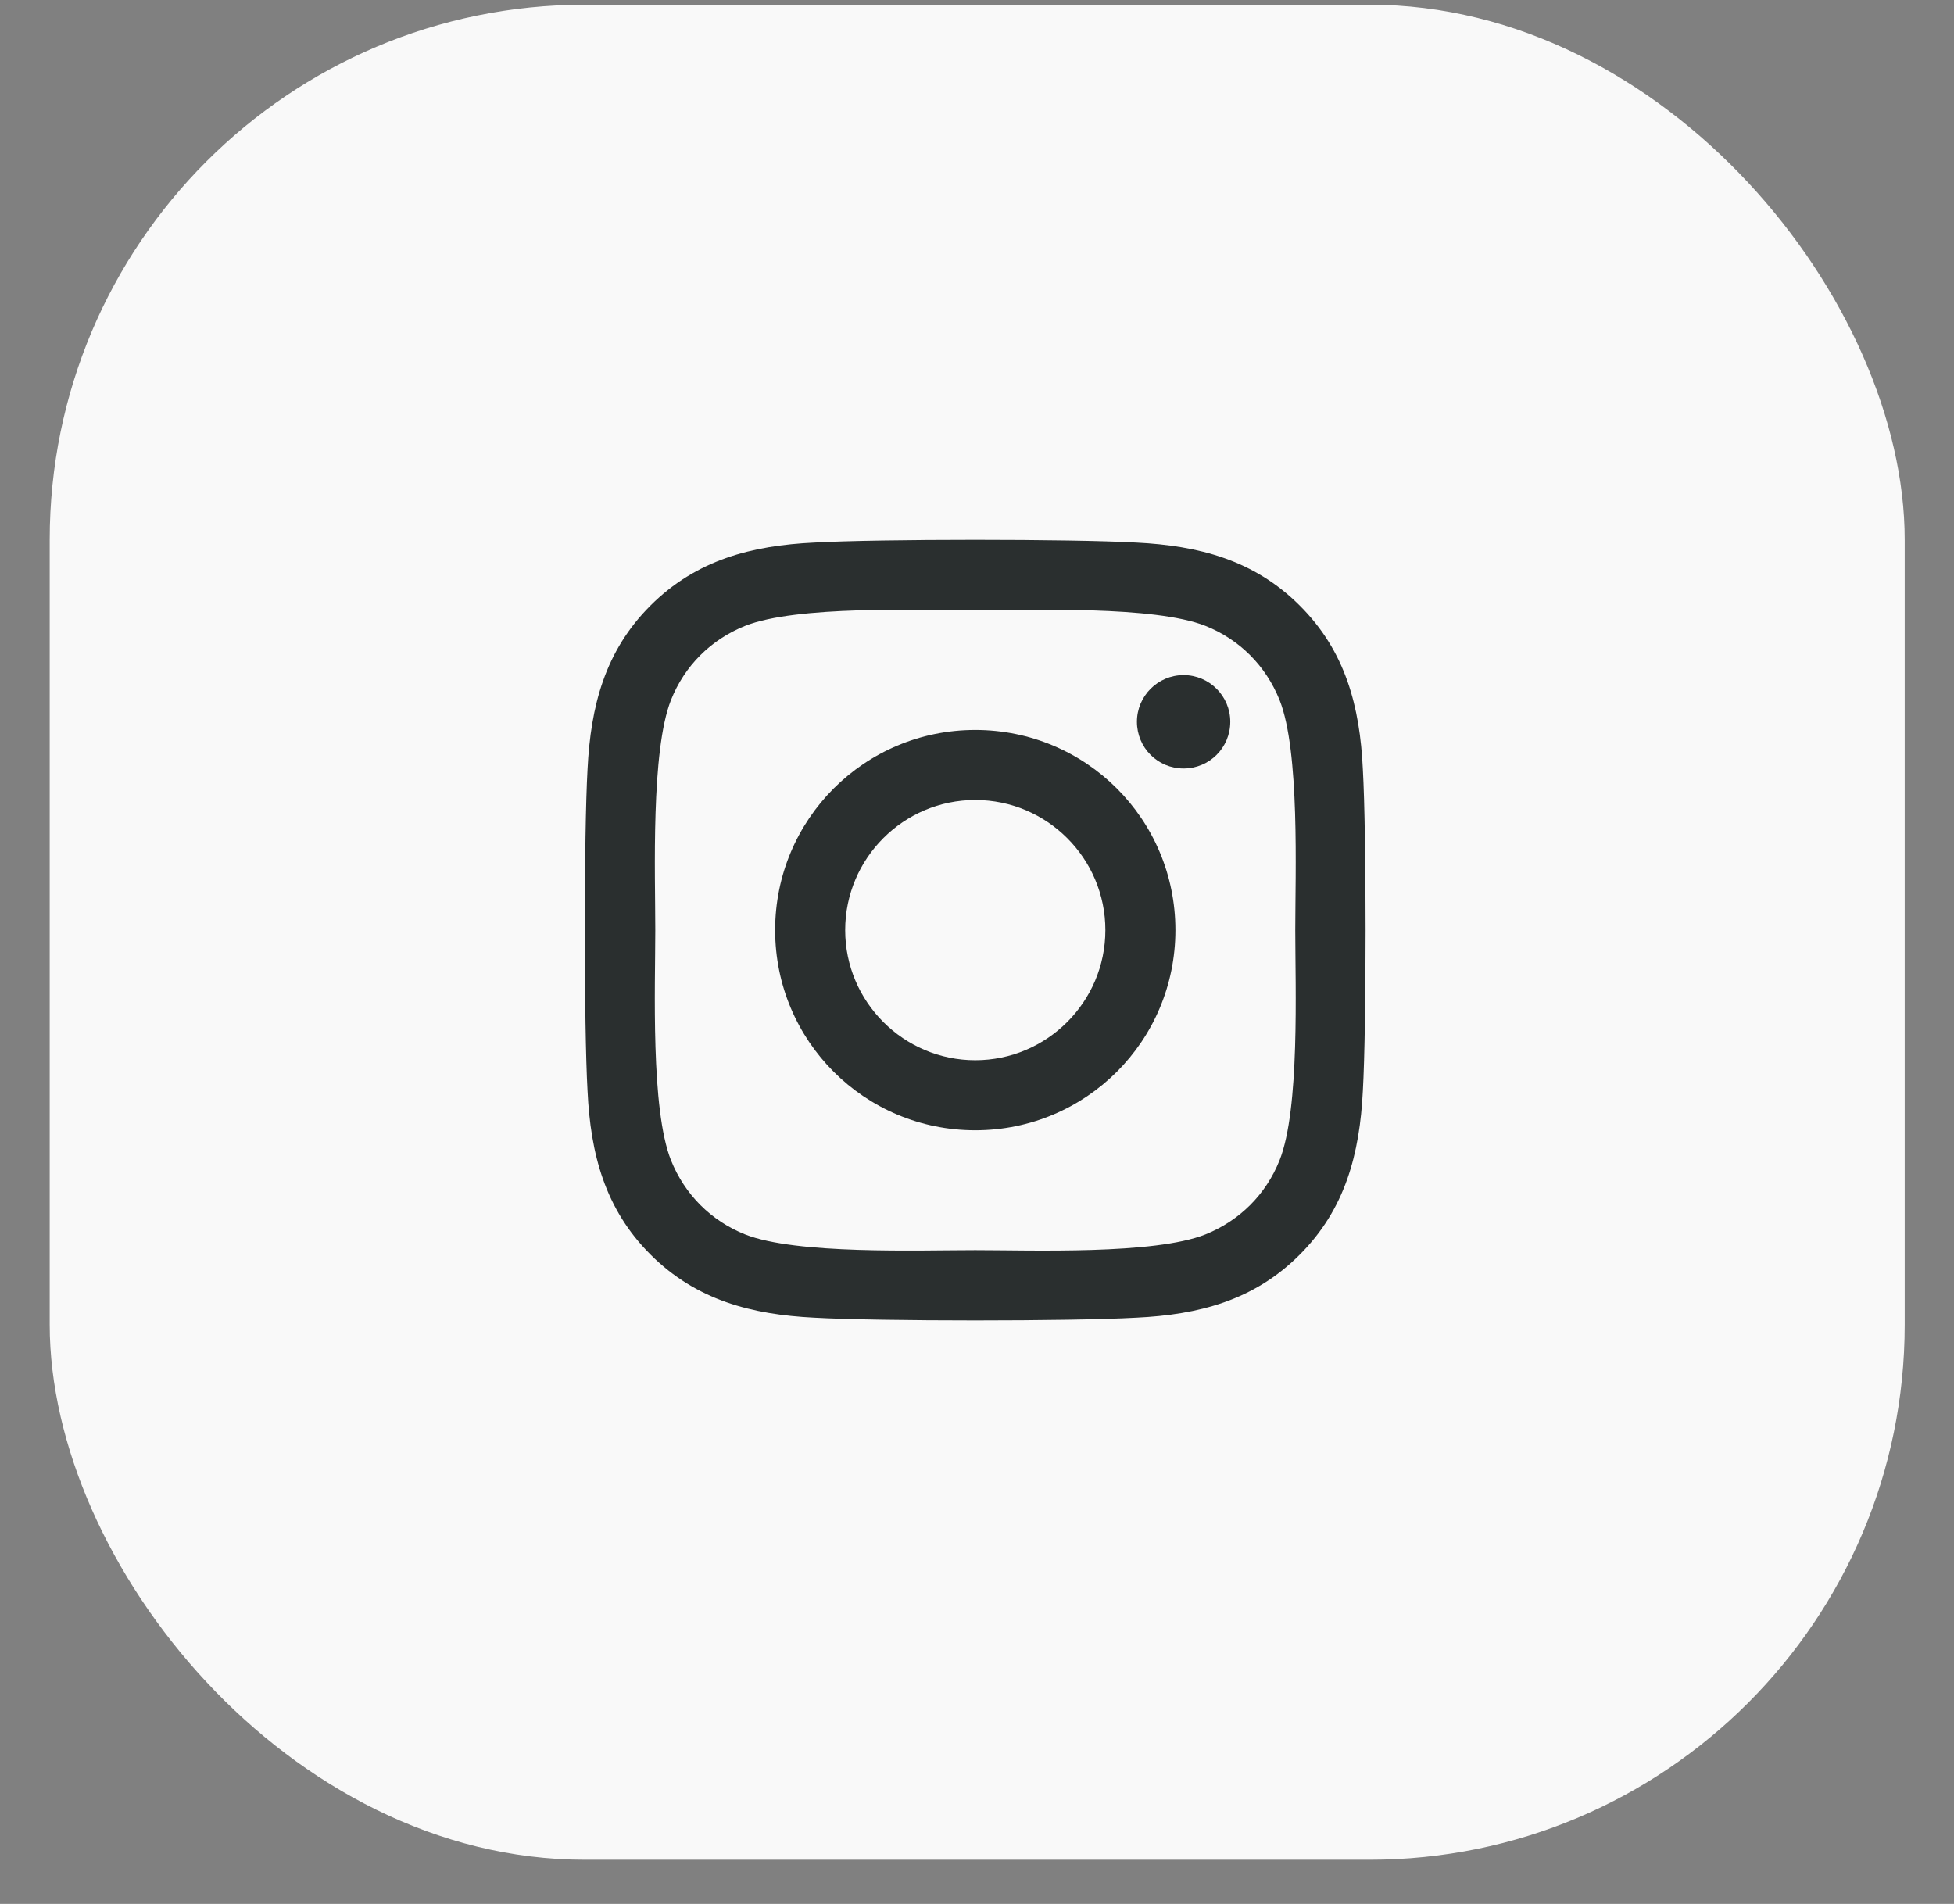
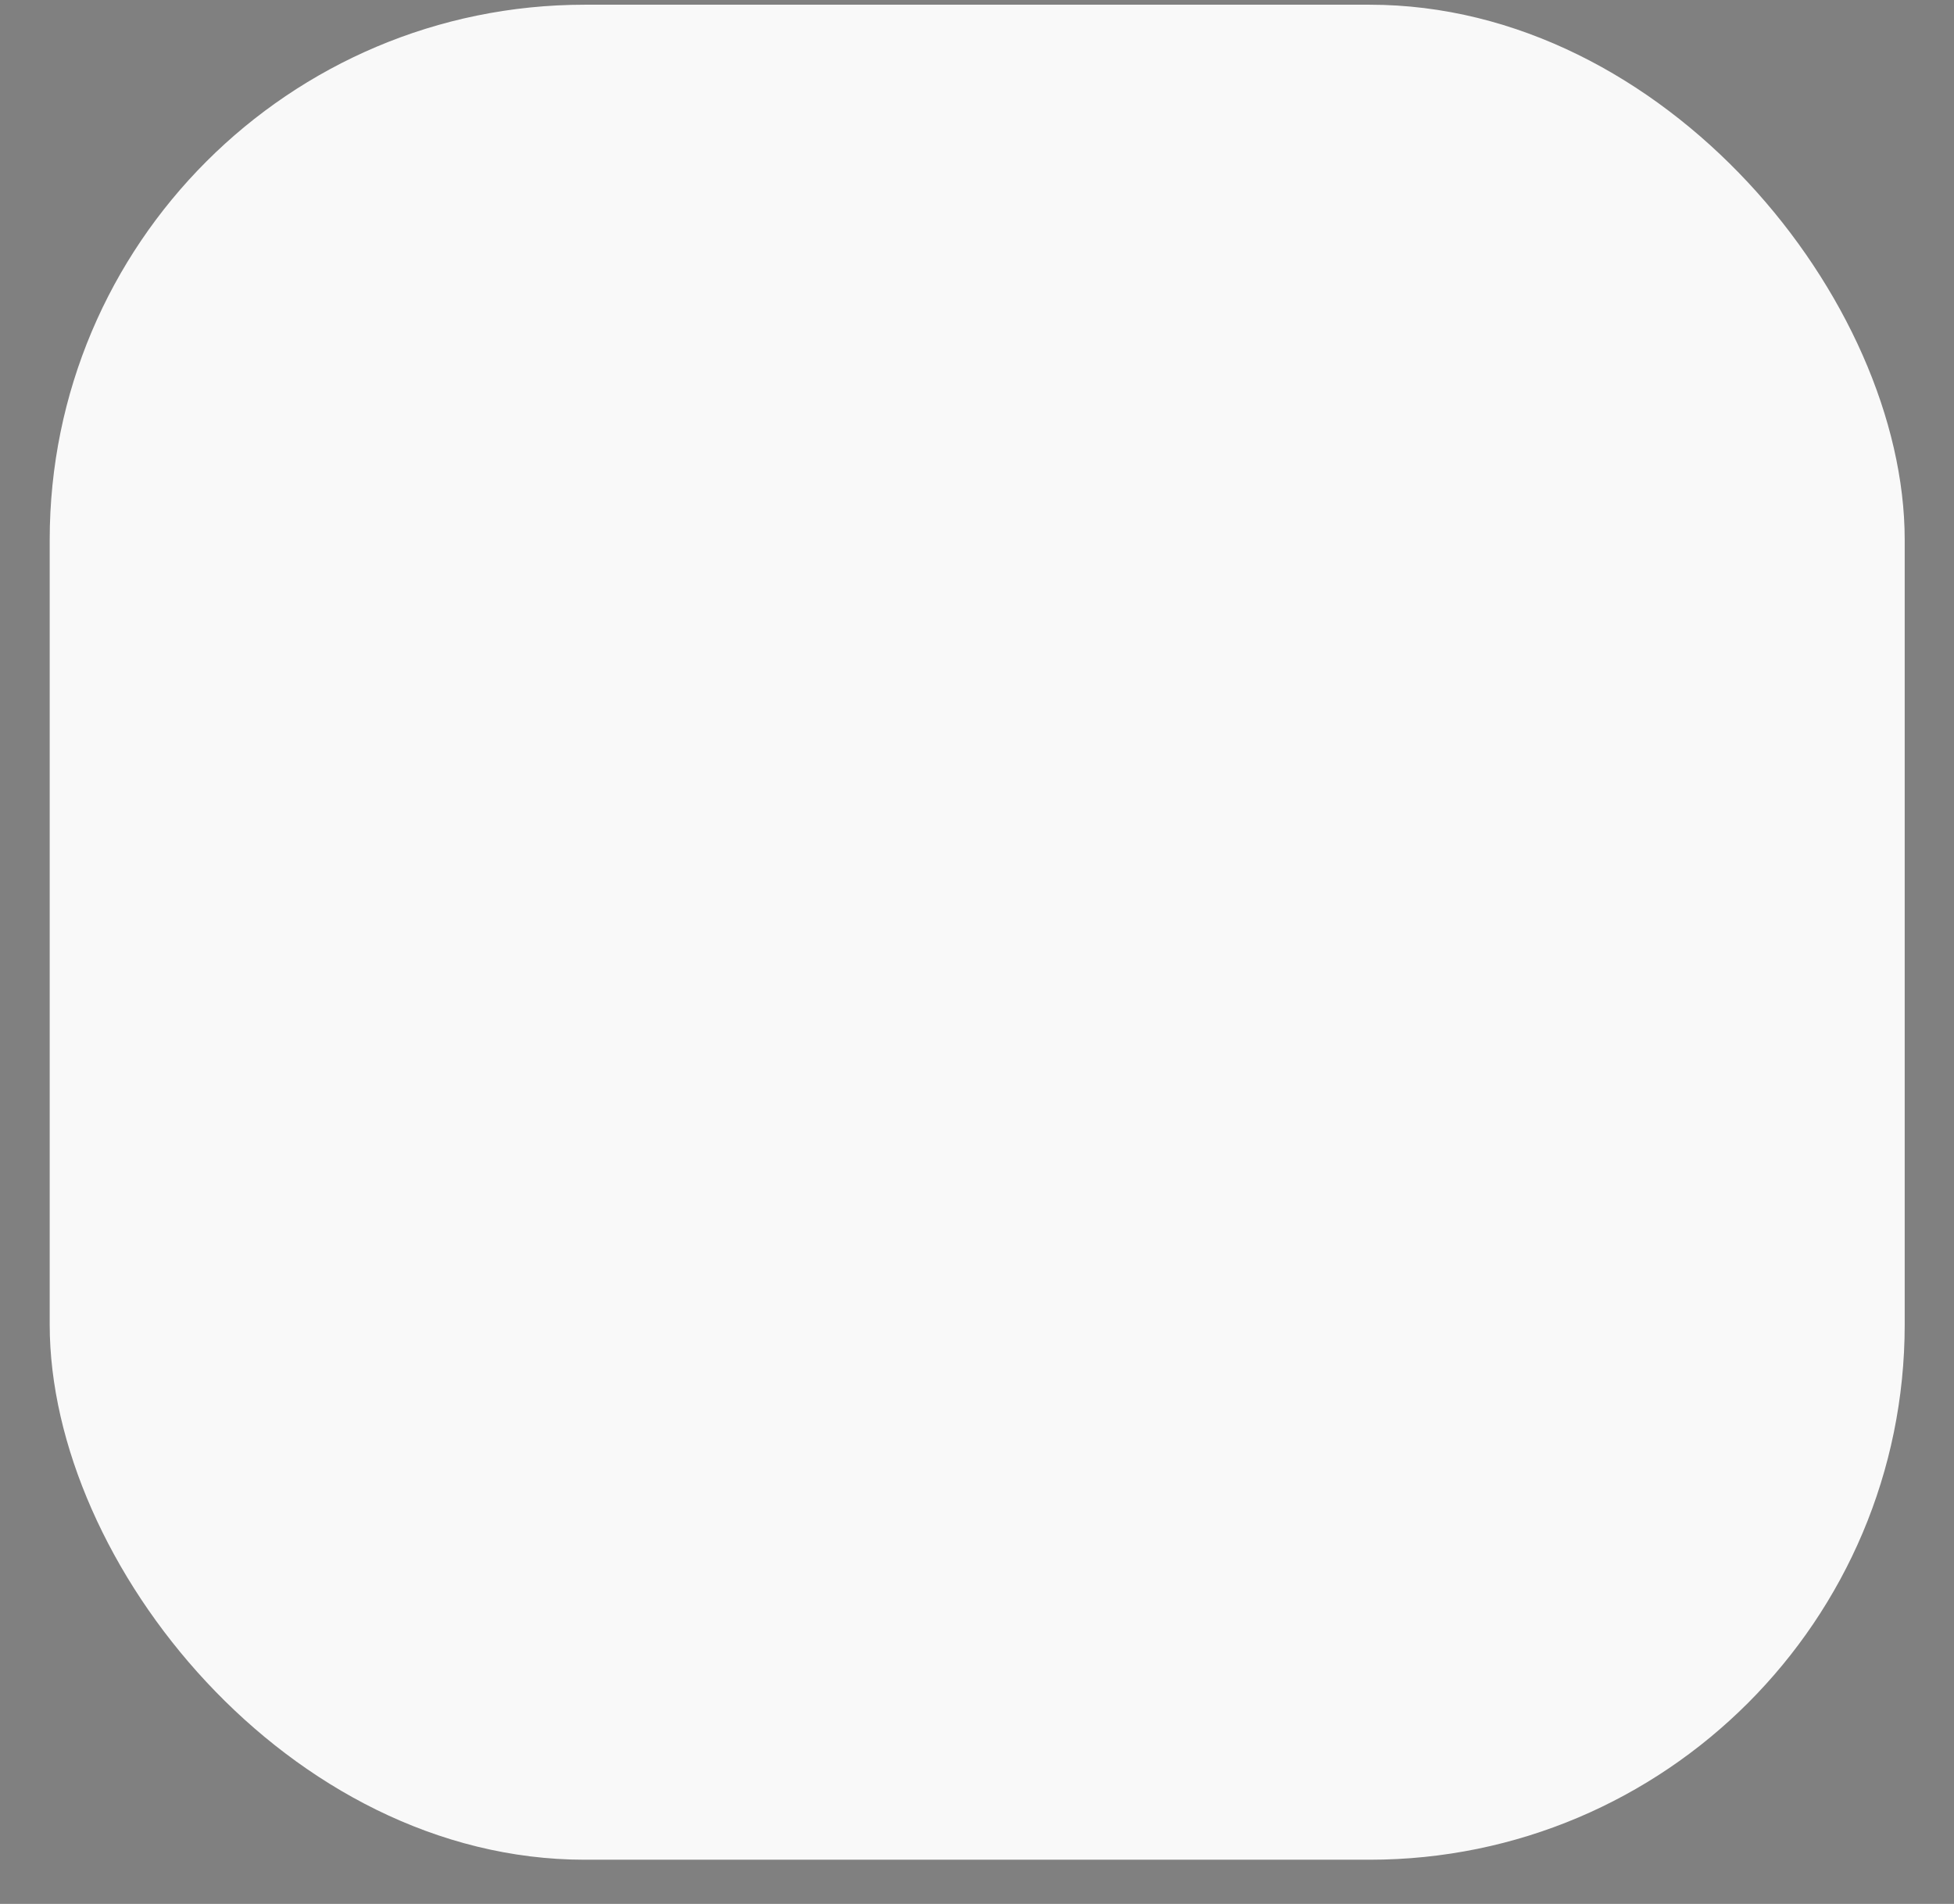
<svg xmlns="http://www.w3.org/2000/svg" width="39" height="38" viewBox="0 0 39 38" fill="none">
  <rect x="0" y="0" width="39" height="38" fill="#808080" stroke="none" />
  <rect x="0.992" y="0.094" width="37.024" height="37.024" rx="10.68" fill="#F9F9F9" />
-   <path d="M19.465 14.569C17.254 14.569 15.471 16.353 15.471 18.564C15.471 20.775 17.254 22.559 19.465 22.559C21.677 22.559 23.46 20.775 23.46 18.564C23.46 16.353 21.677 14.569 19.465 14.569ZM19.465 21.161C18.037 21.161 16.869 19.996 16.869 18.564C16.869 17.132 18.033 15.967 19.465 15.967C20.898 15.967 22.062 17.132 22.062 18.564C22.062 19.996 20.894 21.161 19.465 21.161ZM24.555 14.406C24.555 14.924 24.138 15.338 23.623 15.338C23.105 15.338 22.692 14.921 22.692 14.406C22.692 13.892 23.109 13.474 23.623 13.474C24.138 13.474 24.555 13.892 24.555 14.406ZM27.201 15.352C27.142 14.104 26.857 12.998 25.942 12.087C25.031 11.176 23.926 10.891 22.678 10.829C21.392 10.756 17.536 10.756 16.25 10.829C15.005 10.888 13.899 11.173 12.985 12.084C12.071 12.995 11.789 14.1 11.727 15.348C11.654 16.634 11.654 20.49 11.727 21.776C11.786 23.024 12.071 24.13 12.985 25.041C13.899 25.952 15.002 26.237 16.25 26.299C17.536 26.372 21.392 26.372 22.678 26.299C23.926 26.24 25.031 25.955 25.942 25.041C26.853 24.13 27.138 23.024 27.201 21.776C27.274 20.49 27.274 16.638 27.201 15.352ZM25.539 23.157C25.268 23.838 24.743 24.363 24.058 24.638C23.032 25.044 20.599 24.951 19.465 24.951C18.332 24.951 15.895 25.041 14.873 24.638C14.191 24.366 13.667 23.841 13.392 23.157C12.985 22.131 13.079 19.697 13.079 18.564C13.079 17.431 12.989 14.994 13.392 13.972C13.663 13.29 14.188 12.765 14.873 12.491C15.899 12.084 18.332 12.178 19.465 12.178C20.599 12.178 23.036 12.087 24.058 12.491C24.739 12.762 25.264 13.287 25.539 13.972C25.946 14.997 25.852 17.431 25.852 18.564C25.852 19.697 25.946 22.134 25.539 23.157Z" fill="#2A2F2F" />
</svg>